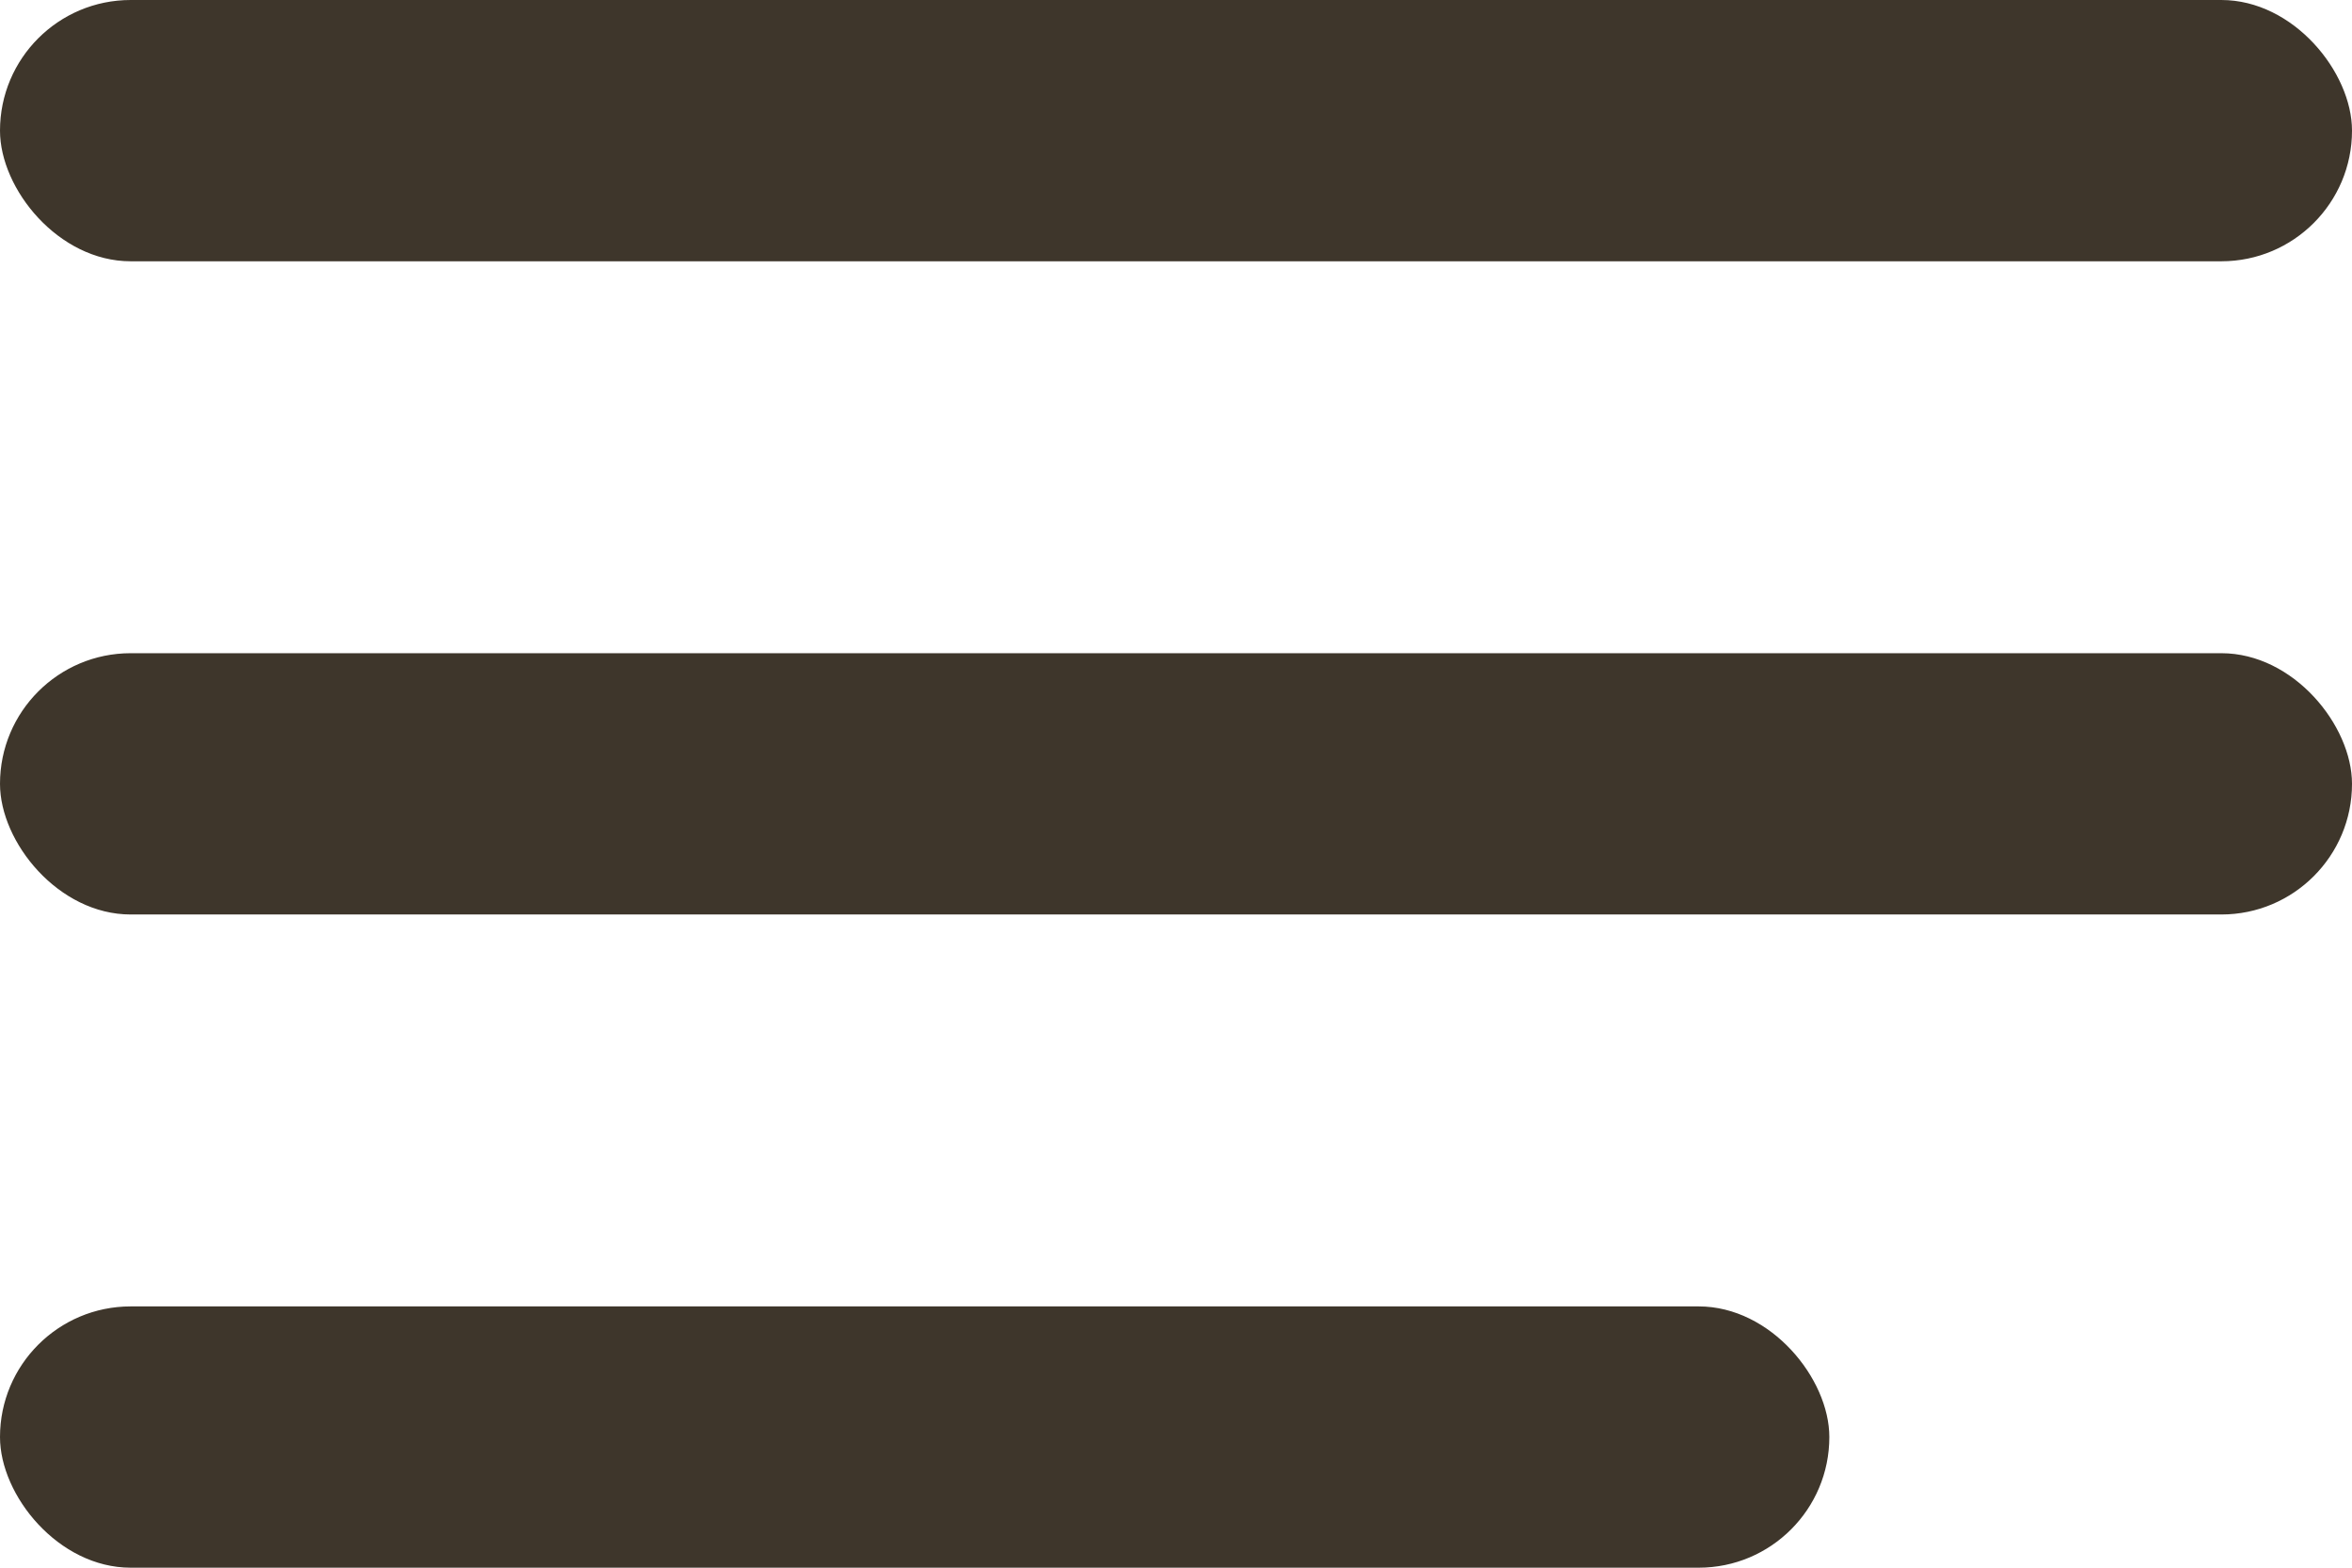
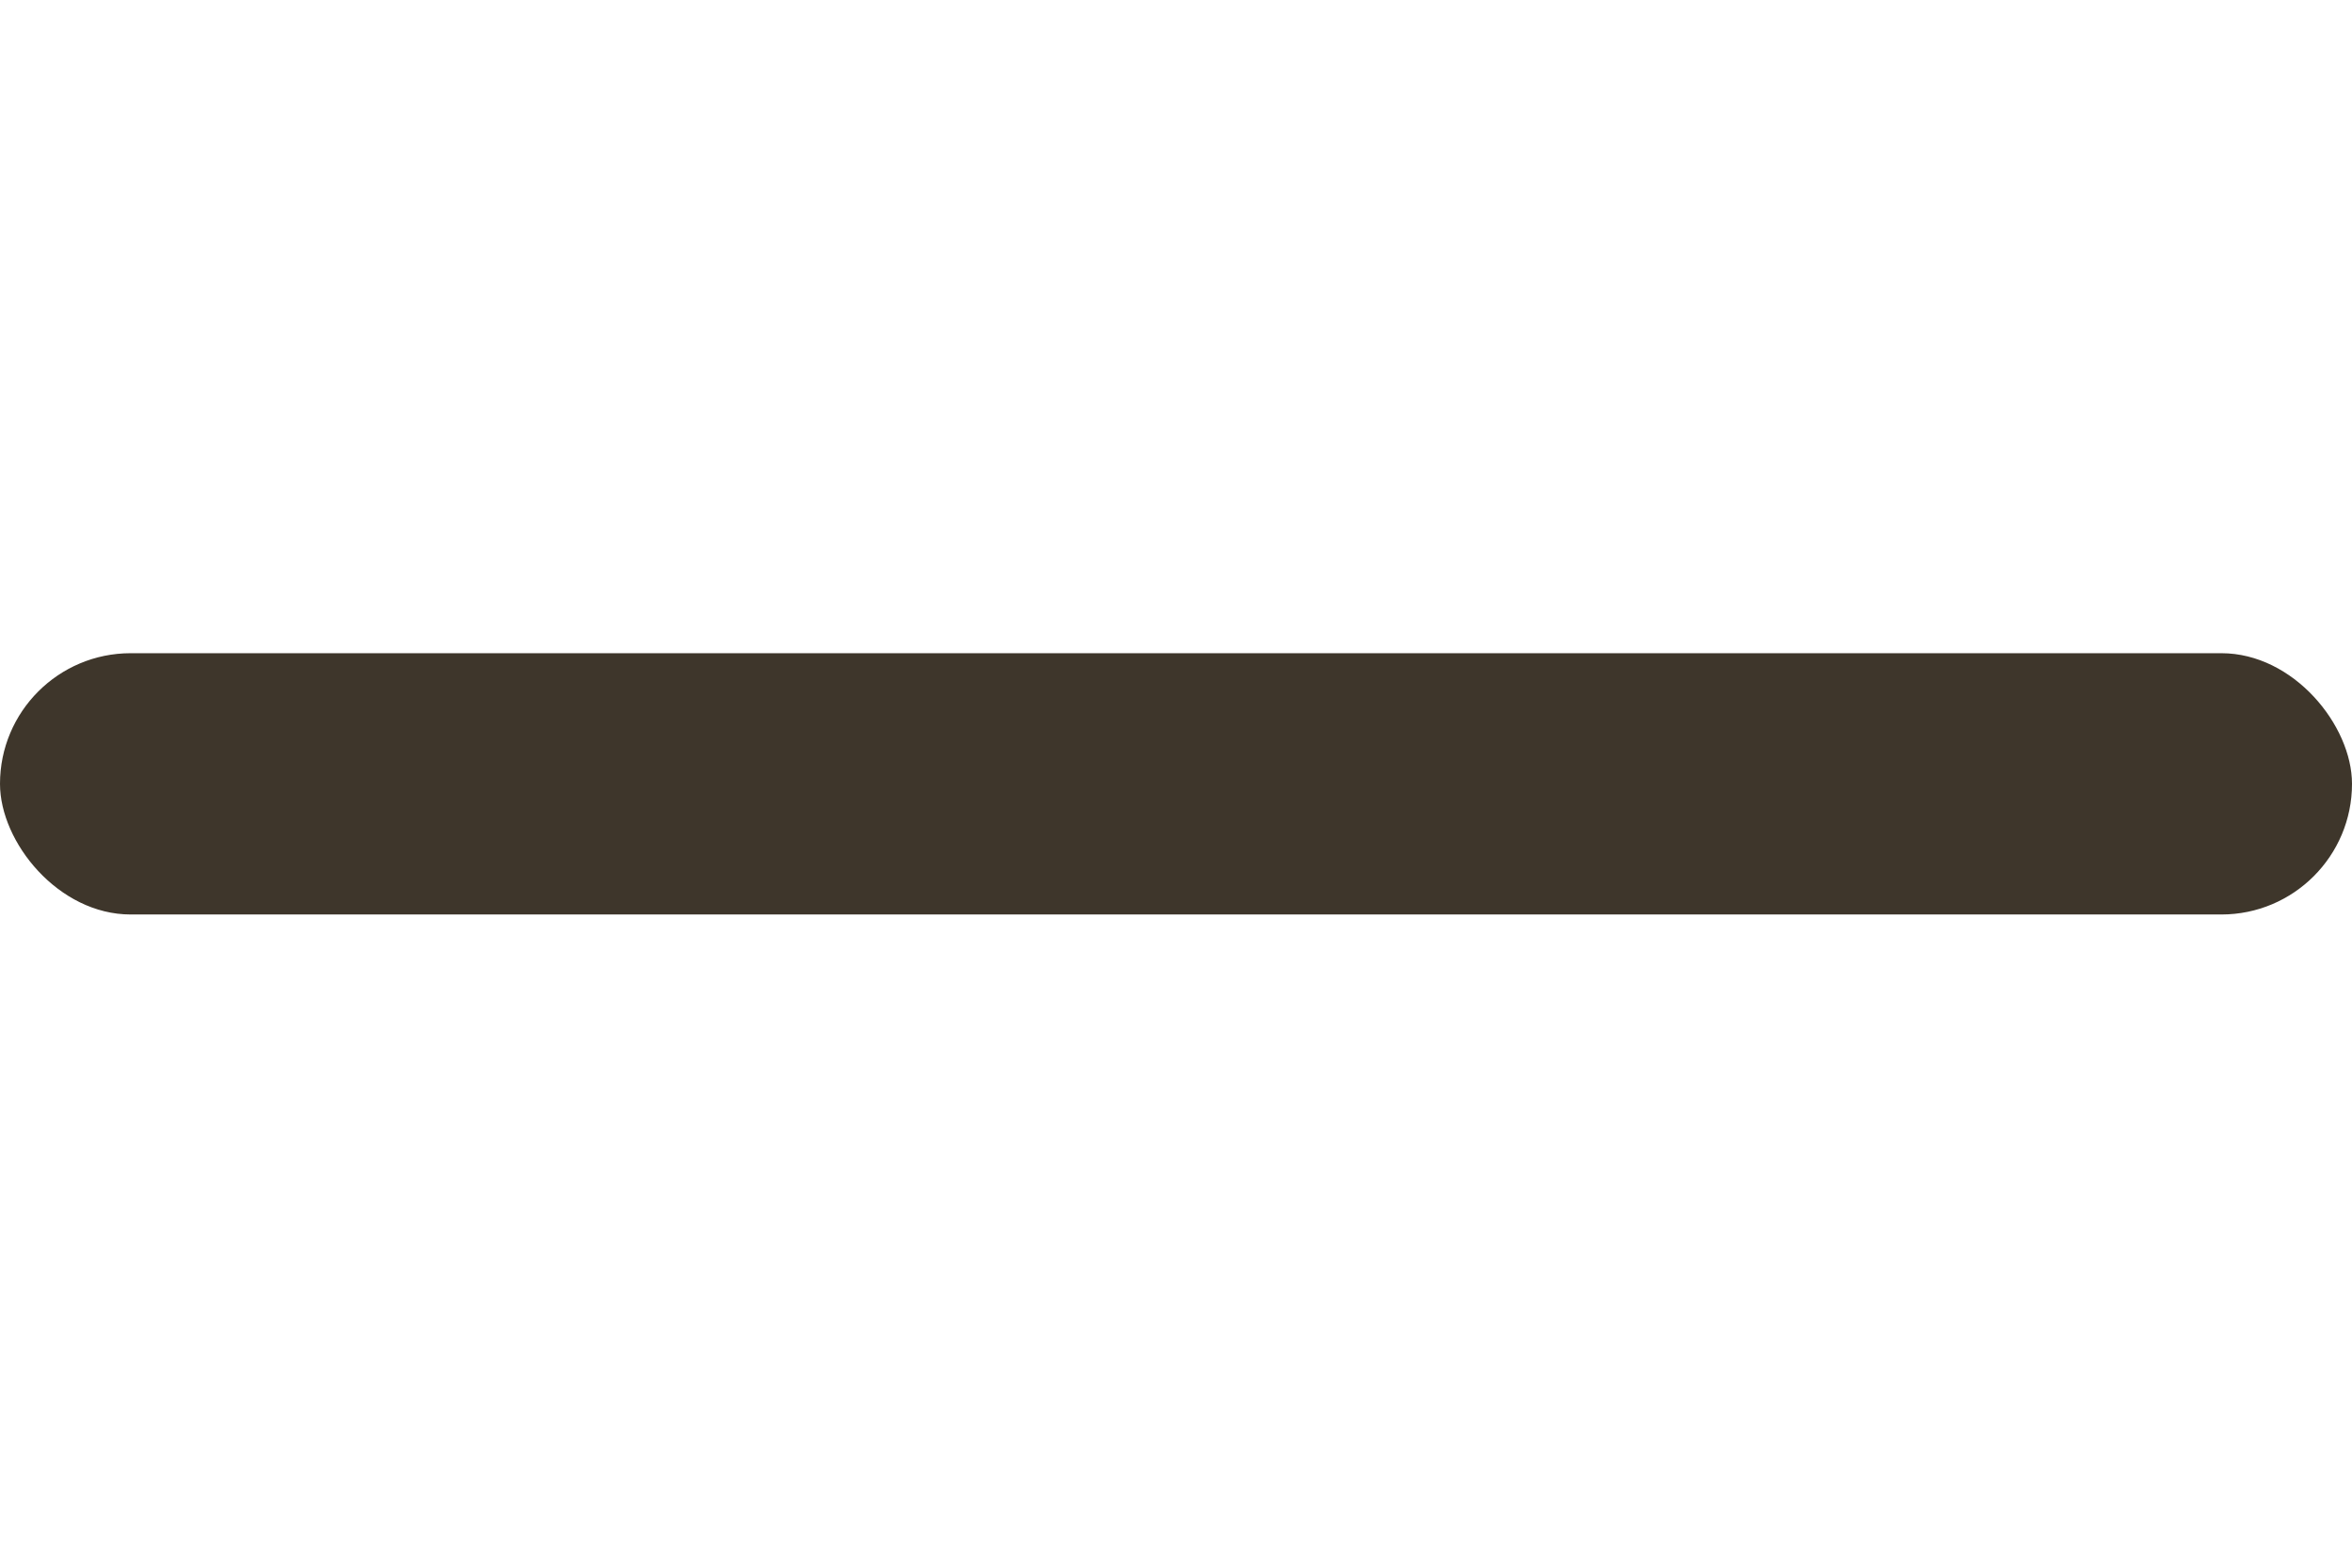
<svg xmlns="http://www.w3.org/2000/svg" width="36" height="24" viewBox="0 0 36 24" fill="none">
-   <rect width="36" height="4" rx="2" fill="#3E362B" />
  <rect y="10" width="36" height="4" rx="2" fill="#3E362B" />
-   <rect y="20" width="28" height="4" rx="2" fill="#3E362B" />
</svg>